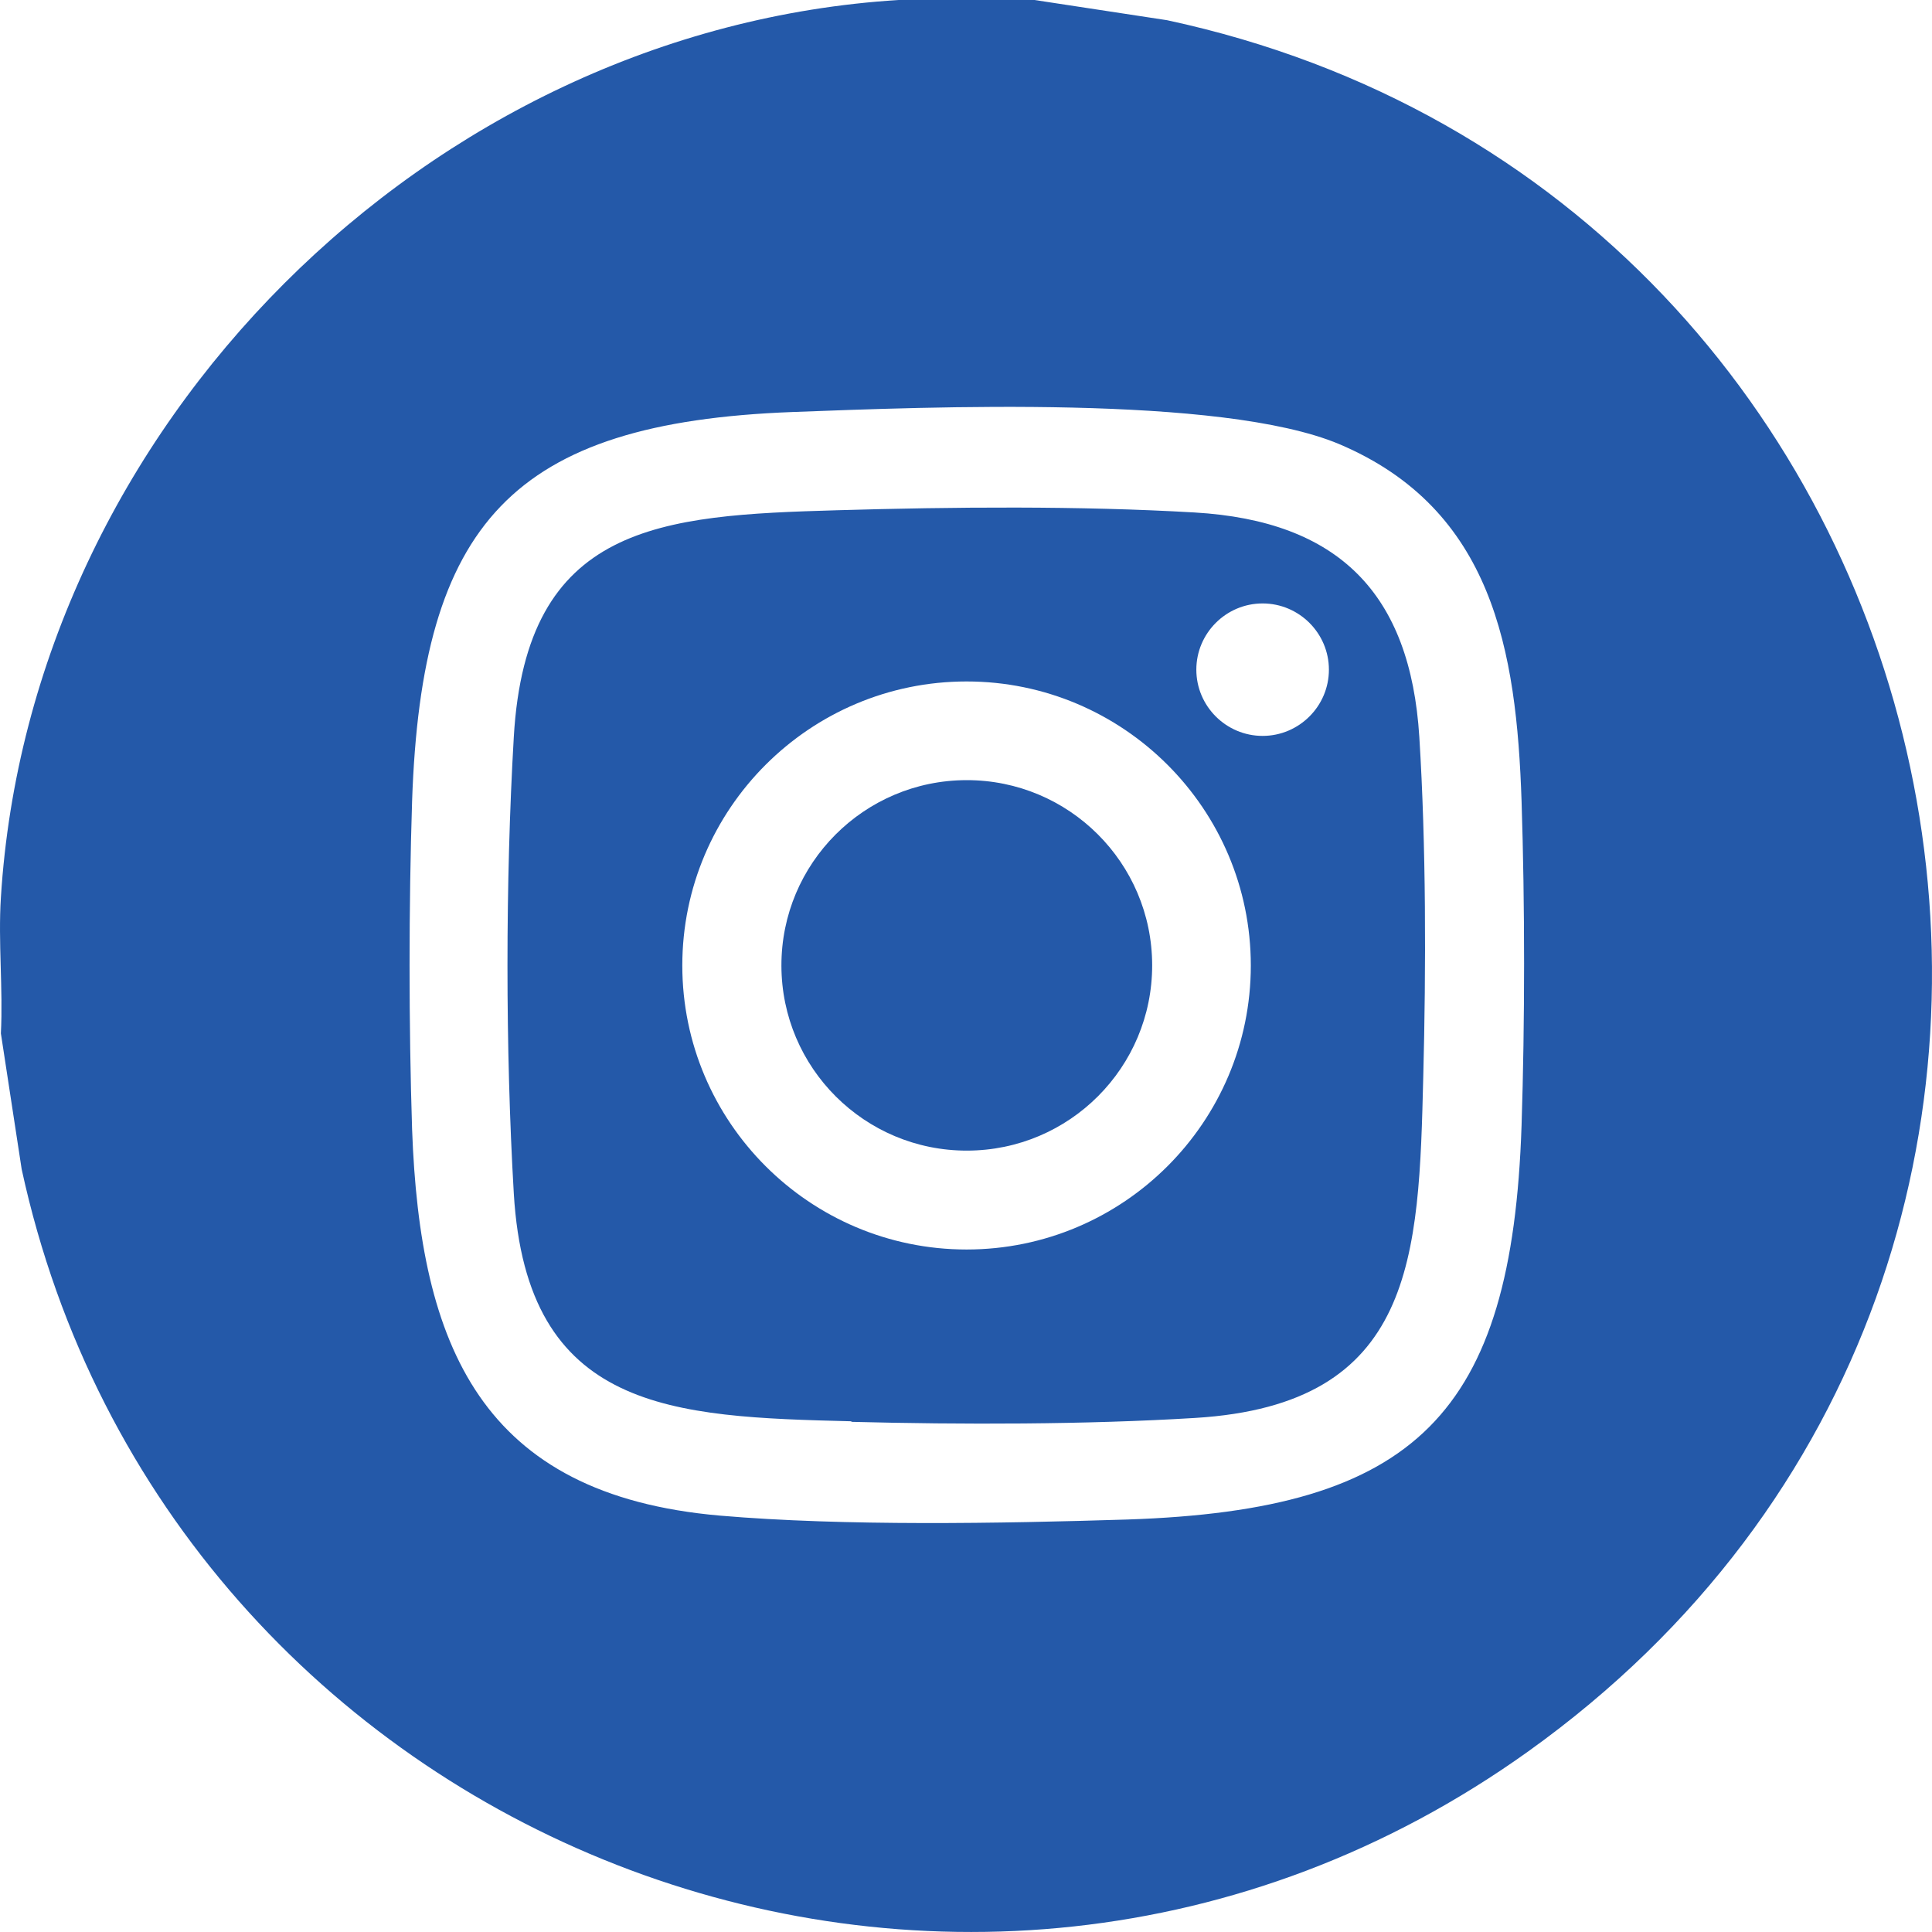
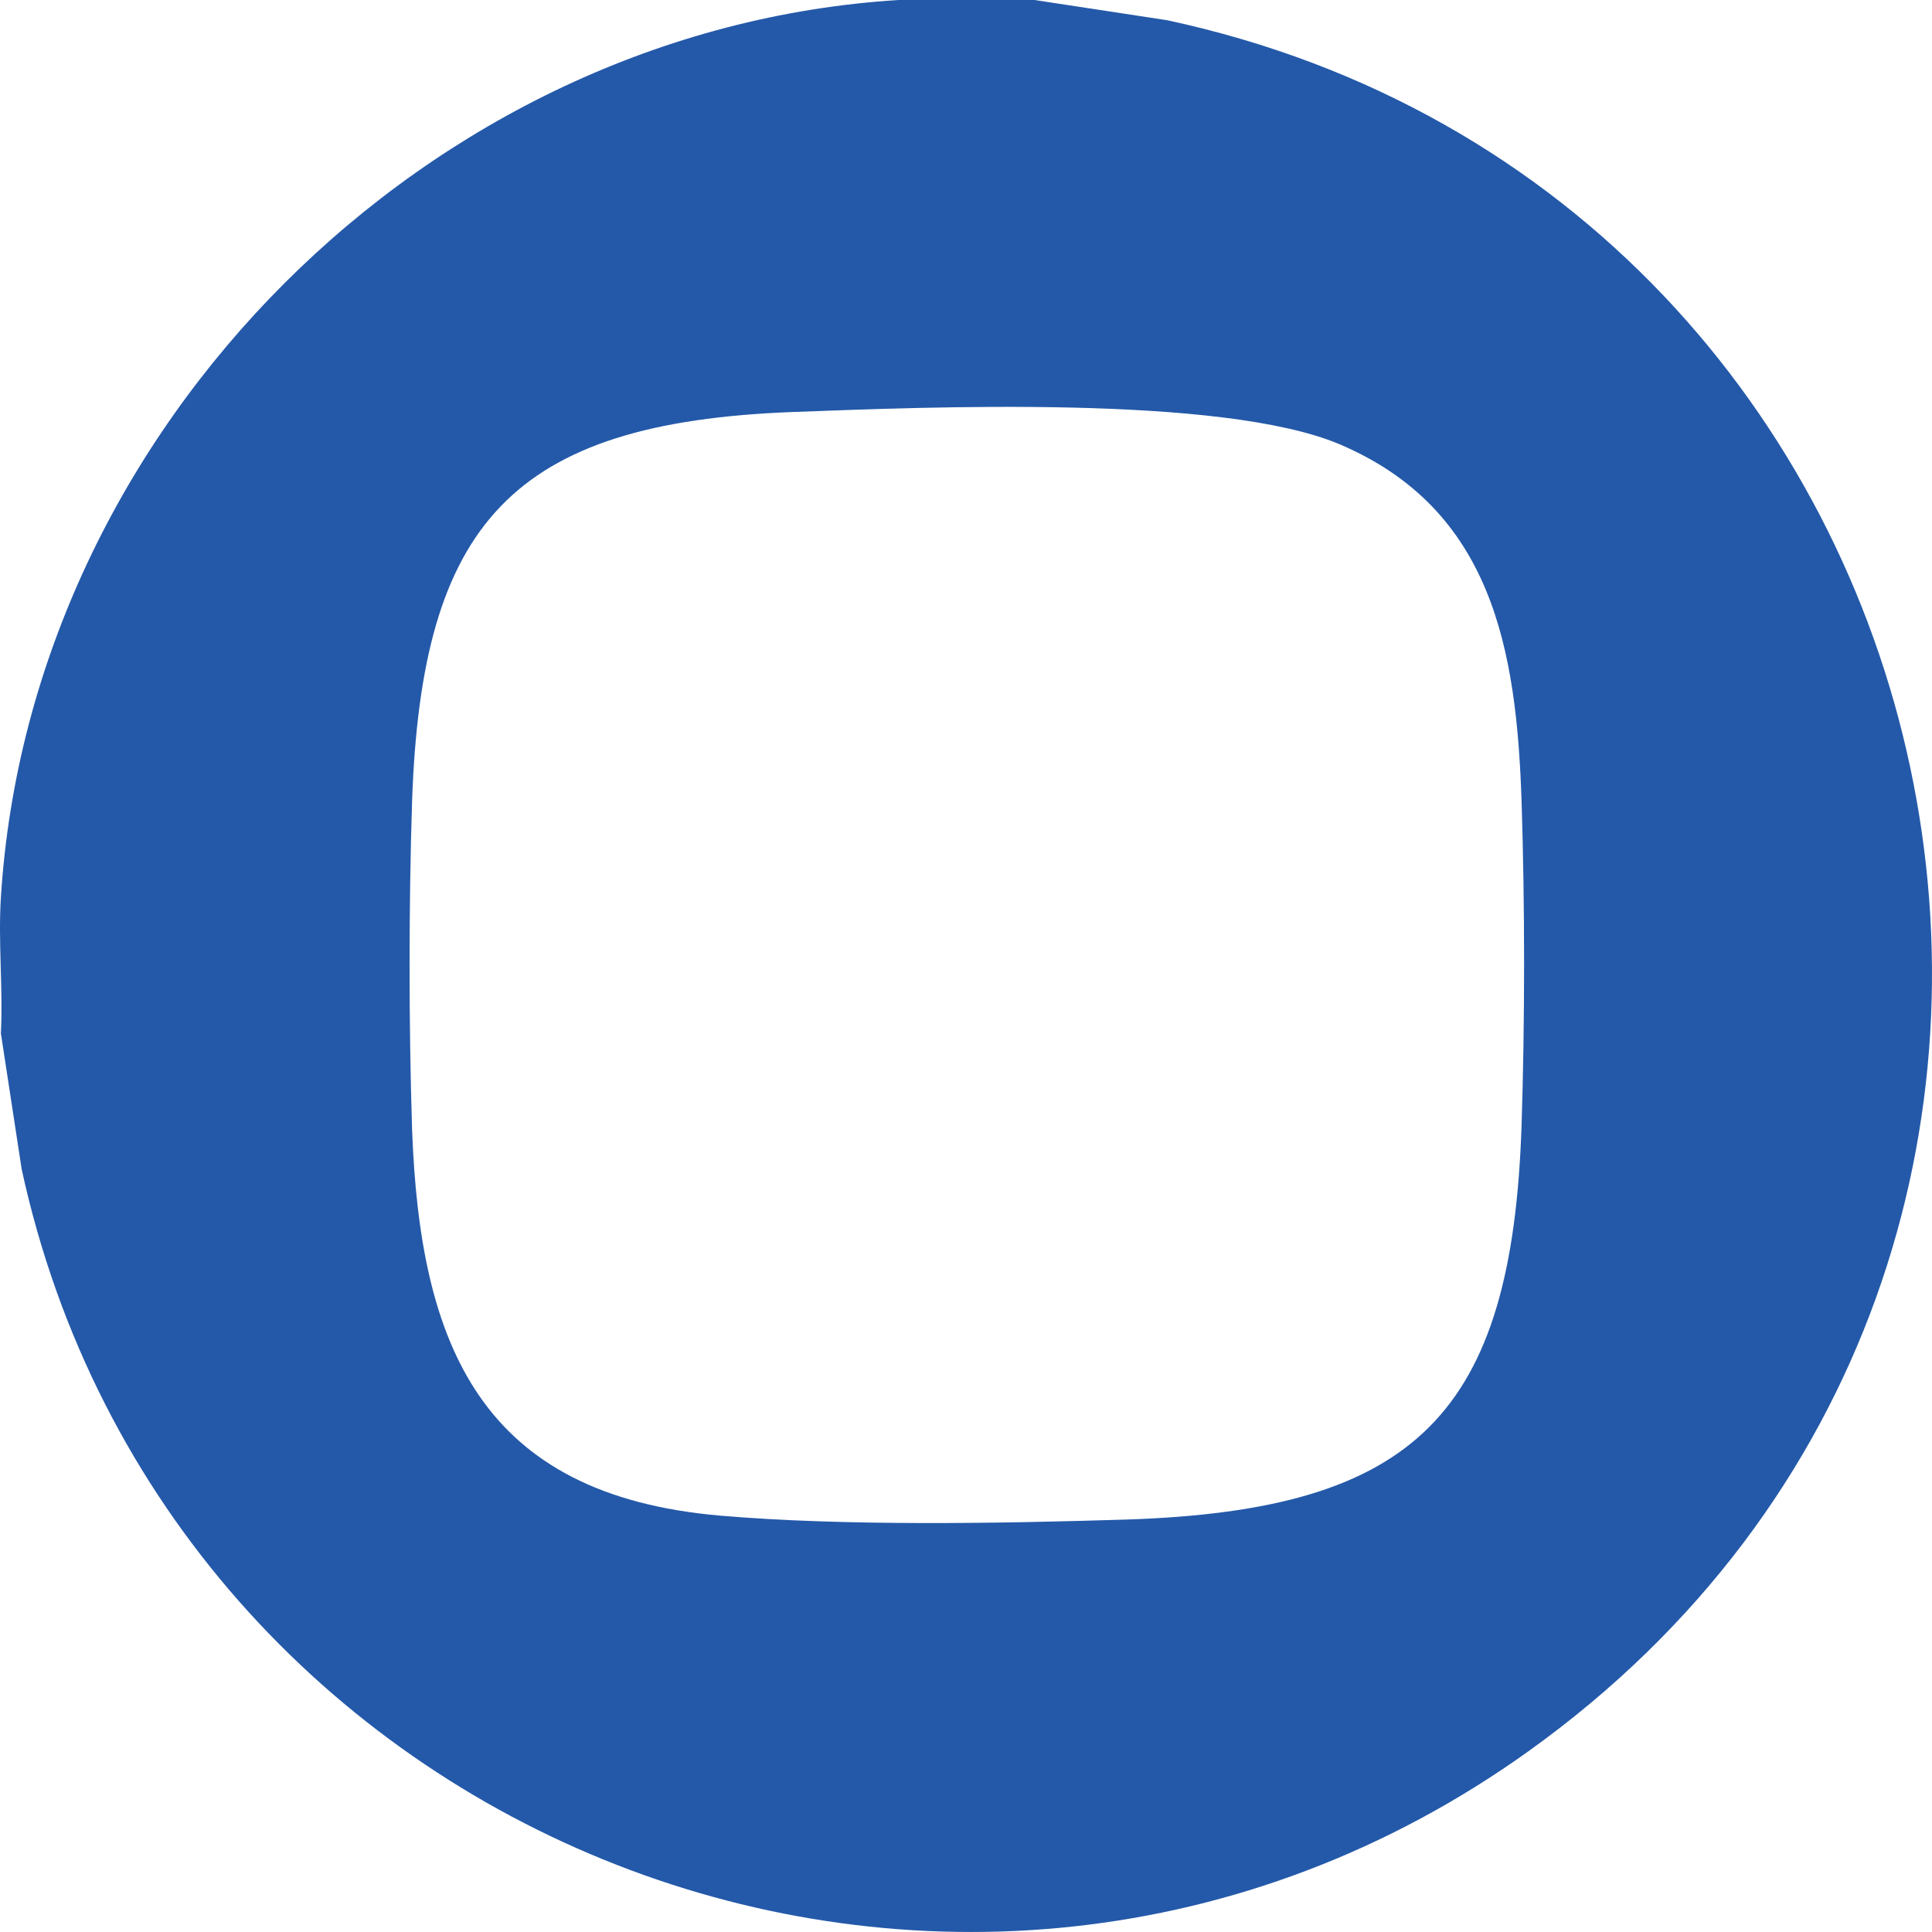
<svg xmlns="http://www.w3.org/2000/svg" width="50" height="50" viewBox="0 0 50 50" fill="none">
  <path d="M39.552 45.325C57.318 32.614 51.256 5.041 30.204 0.523L26.773 0H23.255C11.086 0.755 0.779 11.055 0.023 23.229C-0.05 24.377 0.081 25.583 0.023 26.745L0.561 30.26C4.341 47.664 24.854 55.843 39.552 45.325ZM10.665 20.73C10.912 13.54 13.252 10.939 20.507 10.663C24.025 10.532 31.6 10.213 34.653 11.491C38.636 13.176 39.247 16.837 39.378 20.73C39.465 23.418 39.465 26.44 39.378 29.127C39.131 36.594 36.645 39.078 29.172 39.325C25.901 39.427 21.845 39.5 18.632 39.224C12.438 38.686 10.868 34.822 10.665 29.229C10.578 26.512 10.578 23.447 10.665 20.73Z" fill="#2459A9" />
-   <path d="M22.034 36.797C24.884 36.87 28.097 36.87 30.932 36.696C36.631 36.347 36.718 32.526 36.834 27.863C36.907 25.045 36.907 21.878 36.732 19.074C36.5 15.355 34.639 13.481 30.917 13.263C27.937 13.089 24.666 13.118 21.671 13.205C17.091 13.336 13.617 13.554 13.297 19.074C13.079 22.808 13.079 27.166 13.297 30.885C13.631 36.536 17.396 36.667 22.034 36.783V36.797ZM32.676 15.617C33.621 15.617 34.392 16.387 34.392 17.331C34.392 18.275 33.621 19.045 32.676 19.045C31.731 19.045 30.961 18.275 30.961 17.331C30.961 16.387 31.731 15.617 32.676 15.617ZM25.015 17.636C29.071 17.636 32.371 20.934 32.371 24.987C32.371 29.04 29.071 32.337 25.015 32.337C20.958 32.337 17.658 29.04 17.658 24.987C17.658 20.934 20.958 17.636 25.015 17.636Z" fill="#2459A9" />
-   <path d="M25.027 29.778C27.677 29.774 29.822 27.625 29.818 24.977C29.814 22.33 27.663 20.186 25.014 20.19C22.364 20.194 20.219 22.343 20.223 24.991C20.227 27.638 22.377 29.782 25.027 29.778Z" fill="#2459A9" />
</svg>